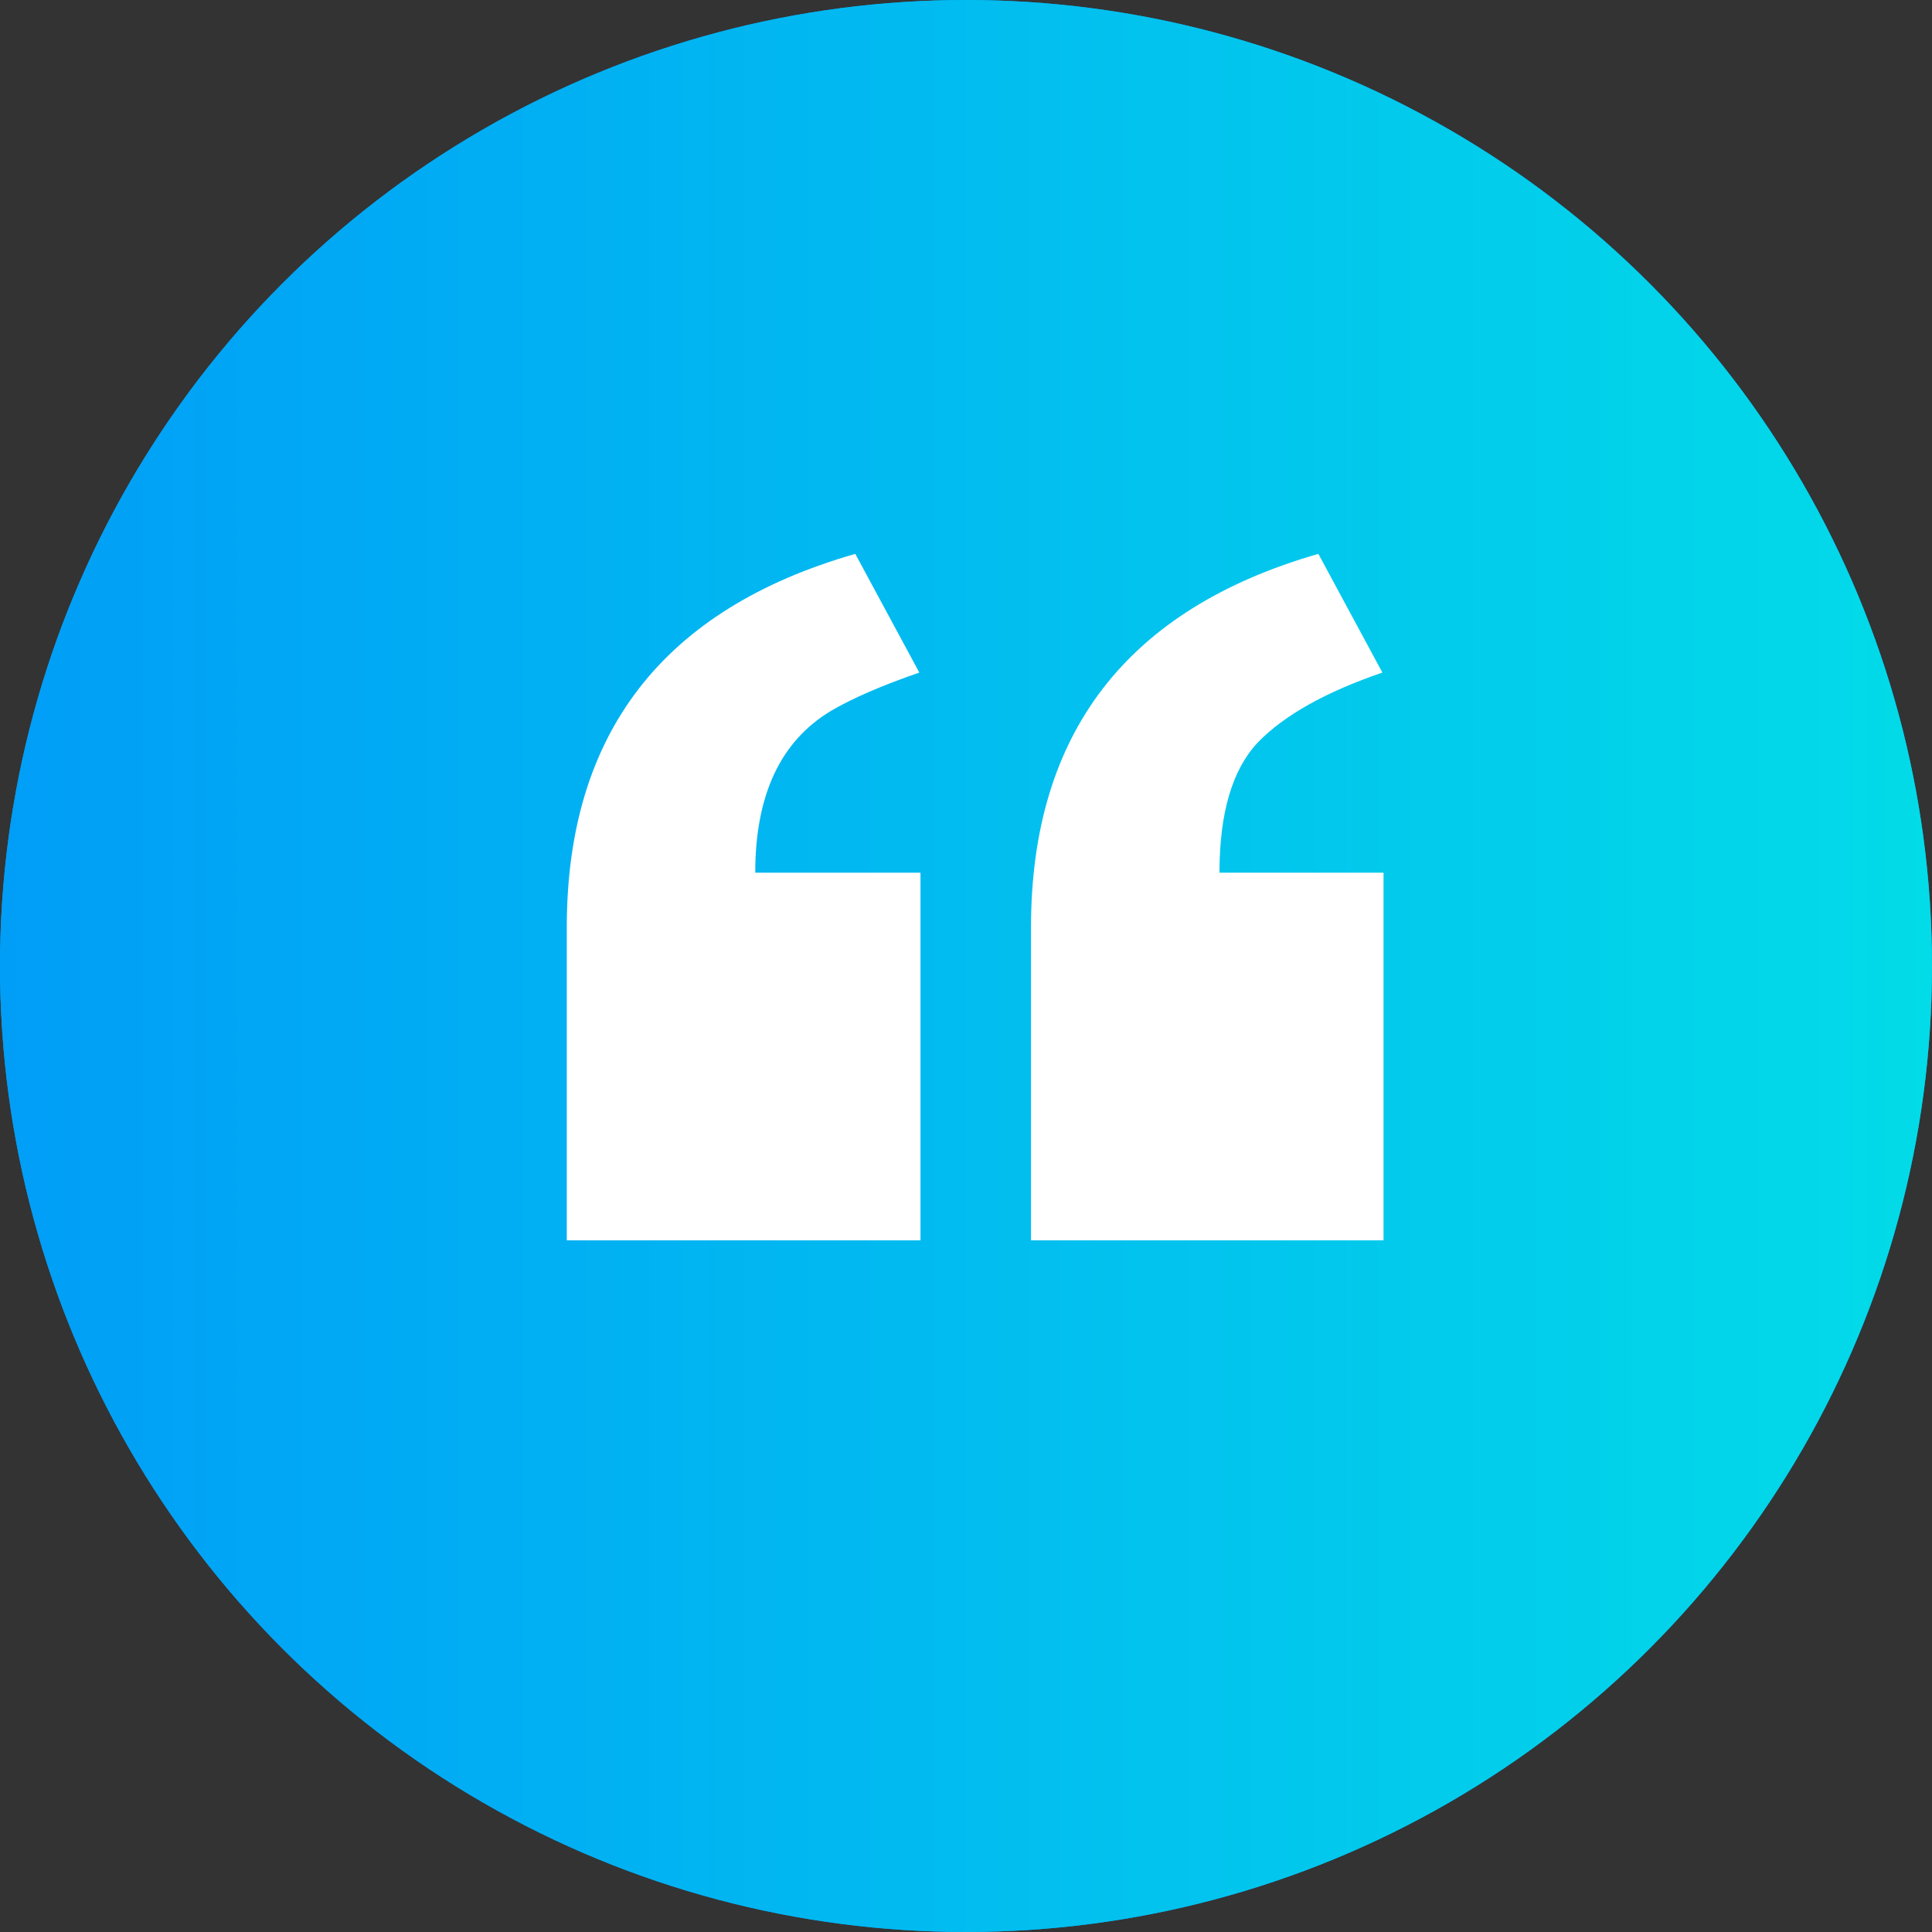
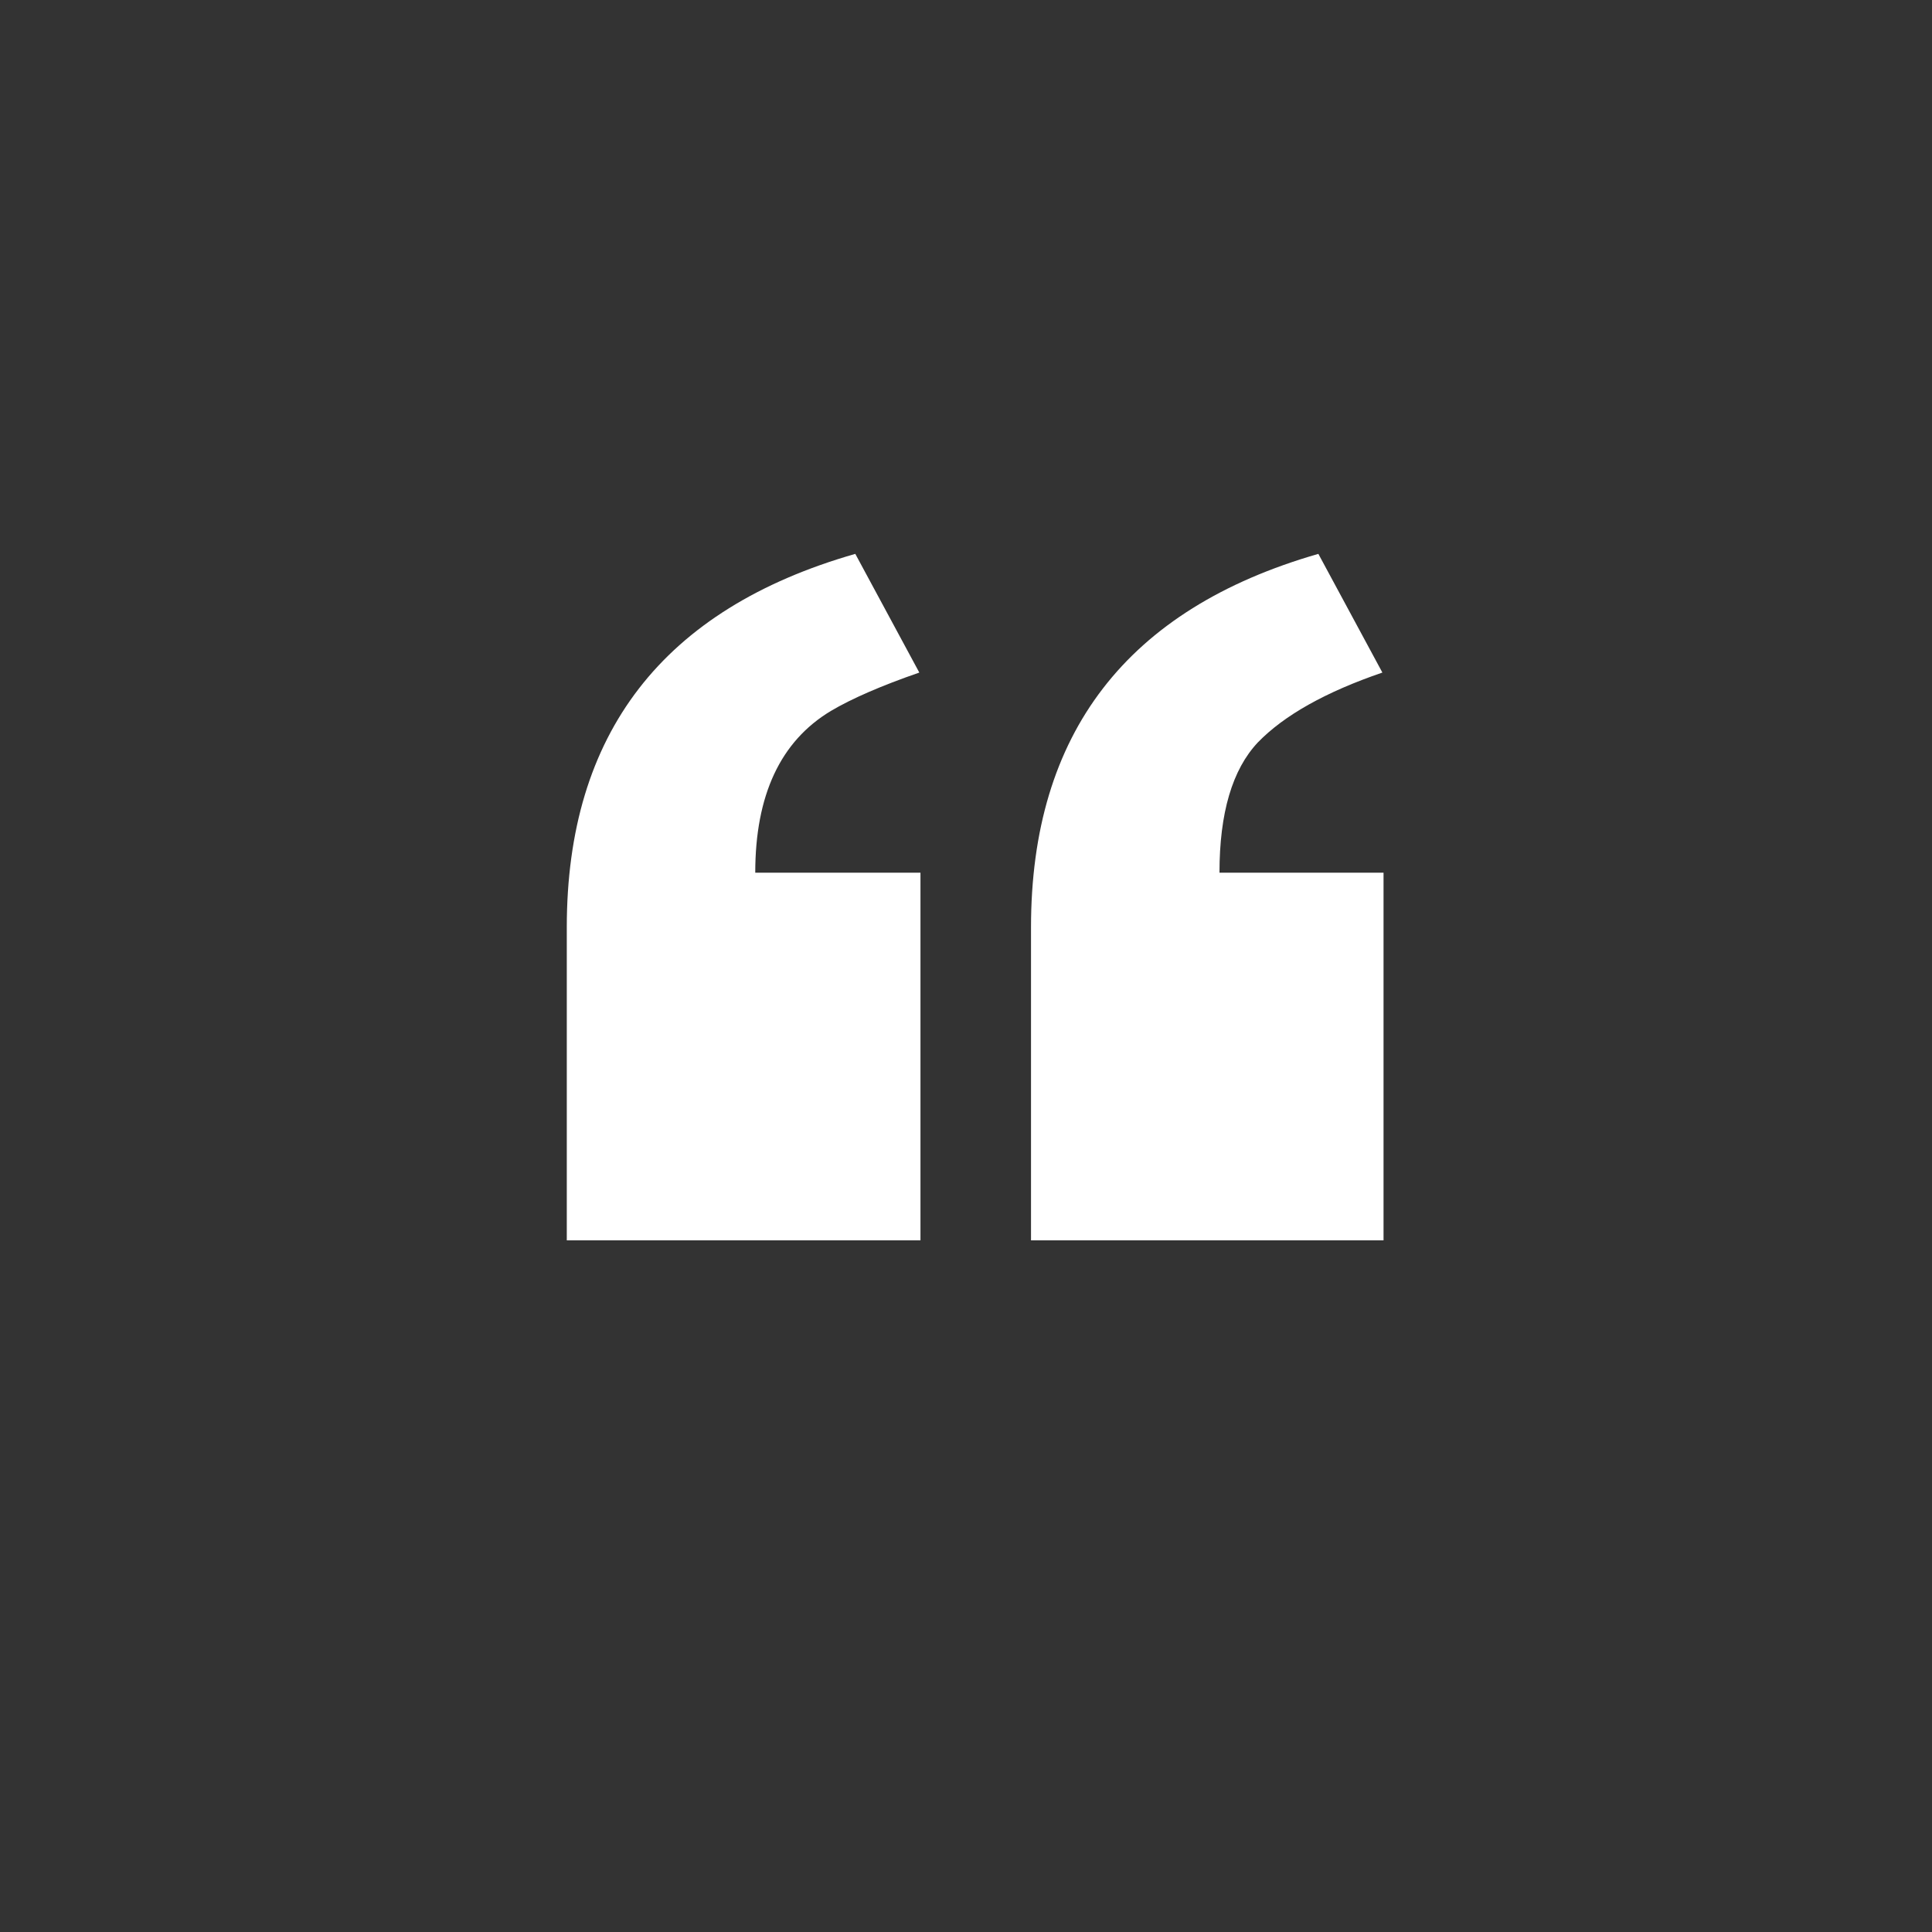
<svg xmlns="http://www.w3.org/2000/svg" width="60" height="60" viewBox="0 0 60 60" fill="none">
  <rect x="0" y="0" width="60" height="60" fill="#333333" stroke="none" />
-   <circle cx="30" cy="30" r="30" fill="#019EF7" />
-   <circle cx="30" cy="30" r="30" fill="url(#paint0_linear_1_4)" />
  <path d="M42.967 27.102V38.52H32.019V28.8C32.019 22.778 34.993 18.912 40.943 17.201L42.931 20.887C41.172 21.489 39.883 22.212 39.065 23.055C38.27 23.898 37.872 25.247 37.872 27.102H42.967ZM28.586 27.102V38.52H17.602V28.8C17.602 22.778 20.588 18.912 26.562 17.201L28.55 20.887C27.369 21.296 26.454 21.694 25.804 22.079C24.238 23.019 23.455 24.693 23.455 27.102H28.586Z" fill="white" />
  <defs>
    <linearGradient id="paint0_linear_1_4" x1="0" y1="30" x2="60" y2="30" gradientUnits="userSpaceOnUse">
      <stop stop-color="#019EF7" />
      <stop offset="1" stop-color="#02DBE8" />
    </linearGradient>
  </defs>
</svg>